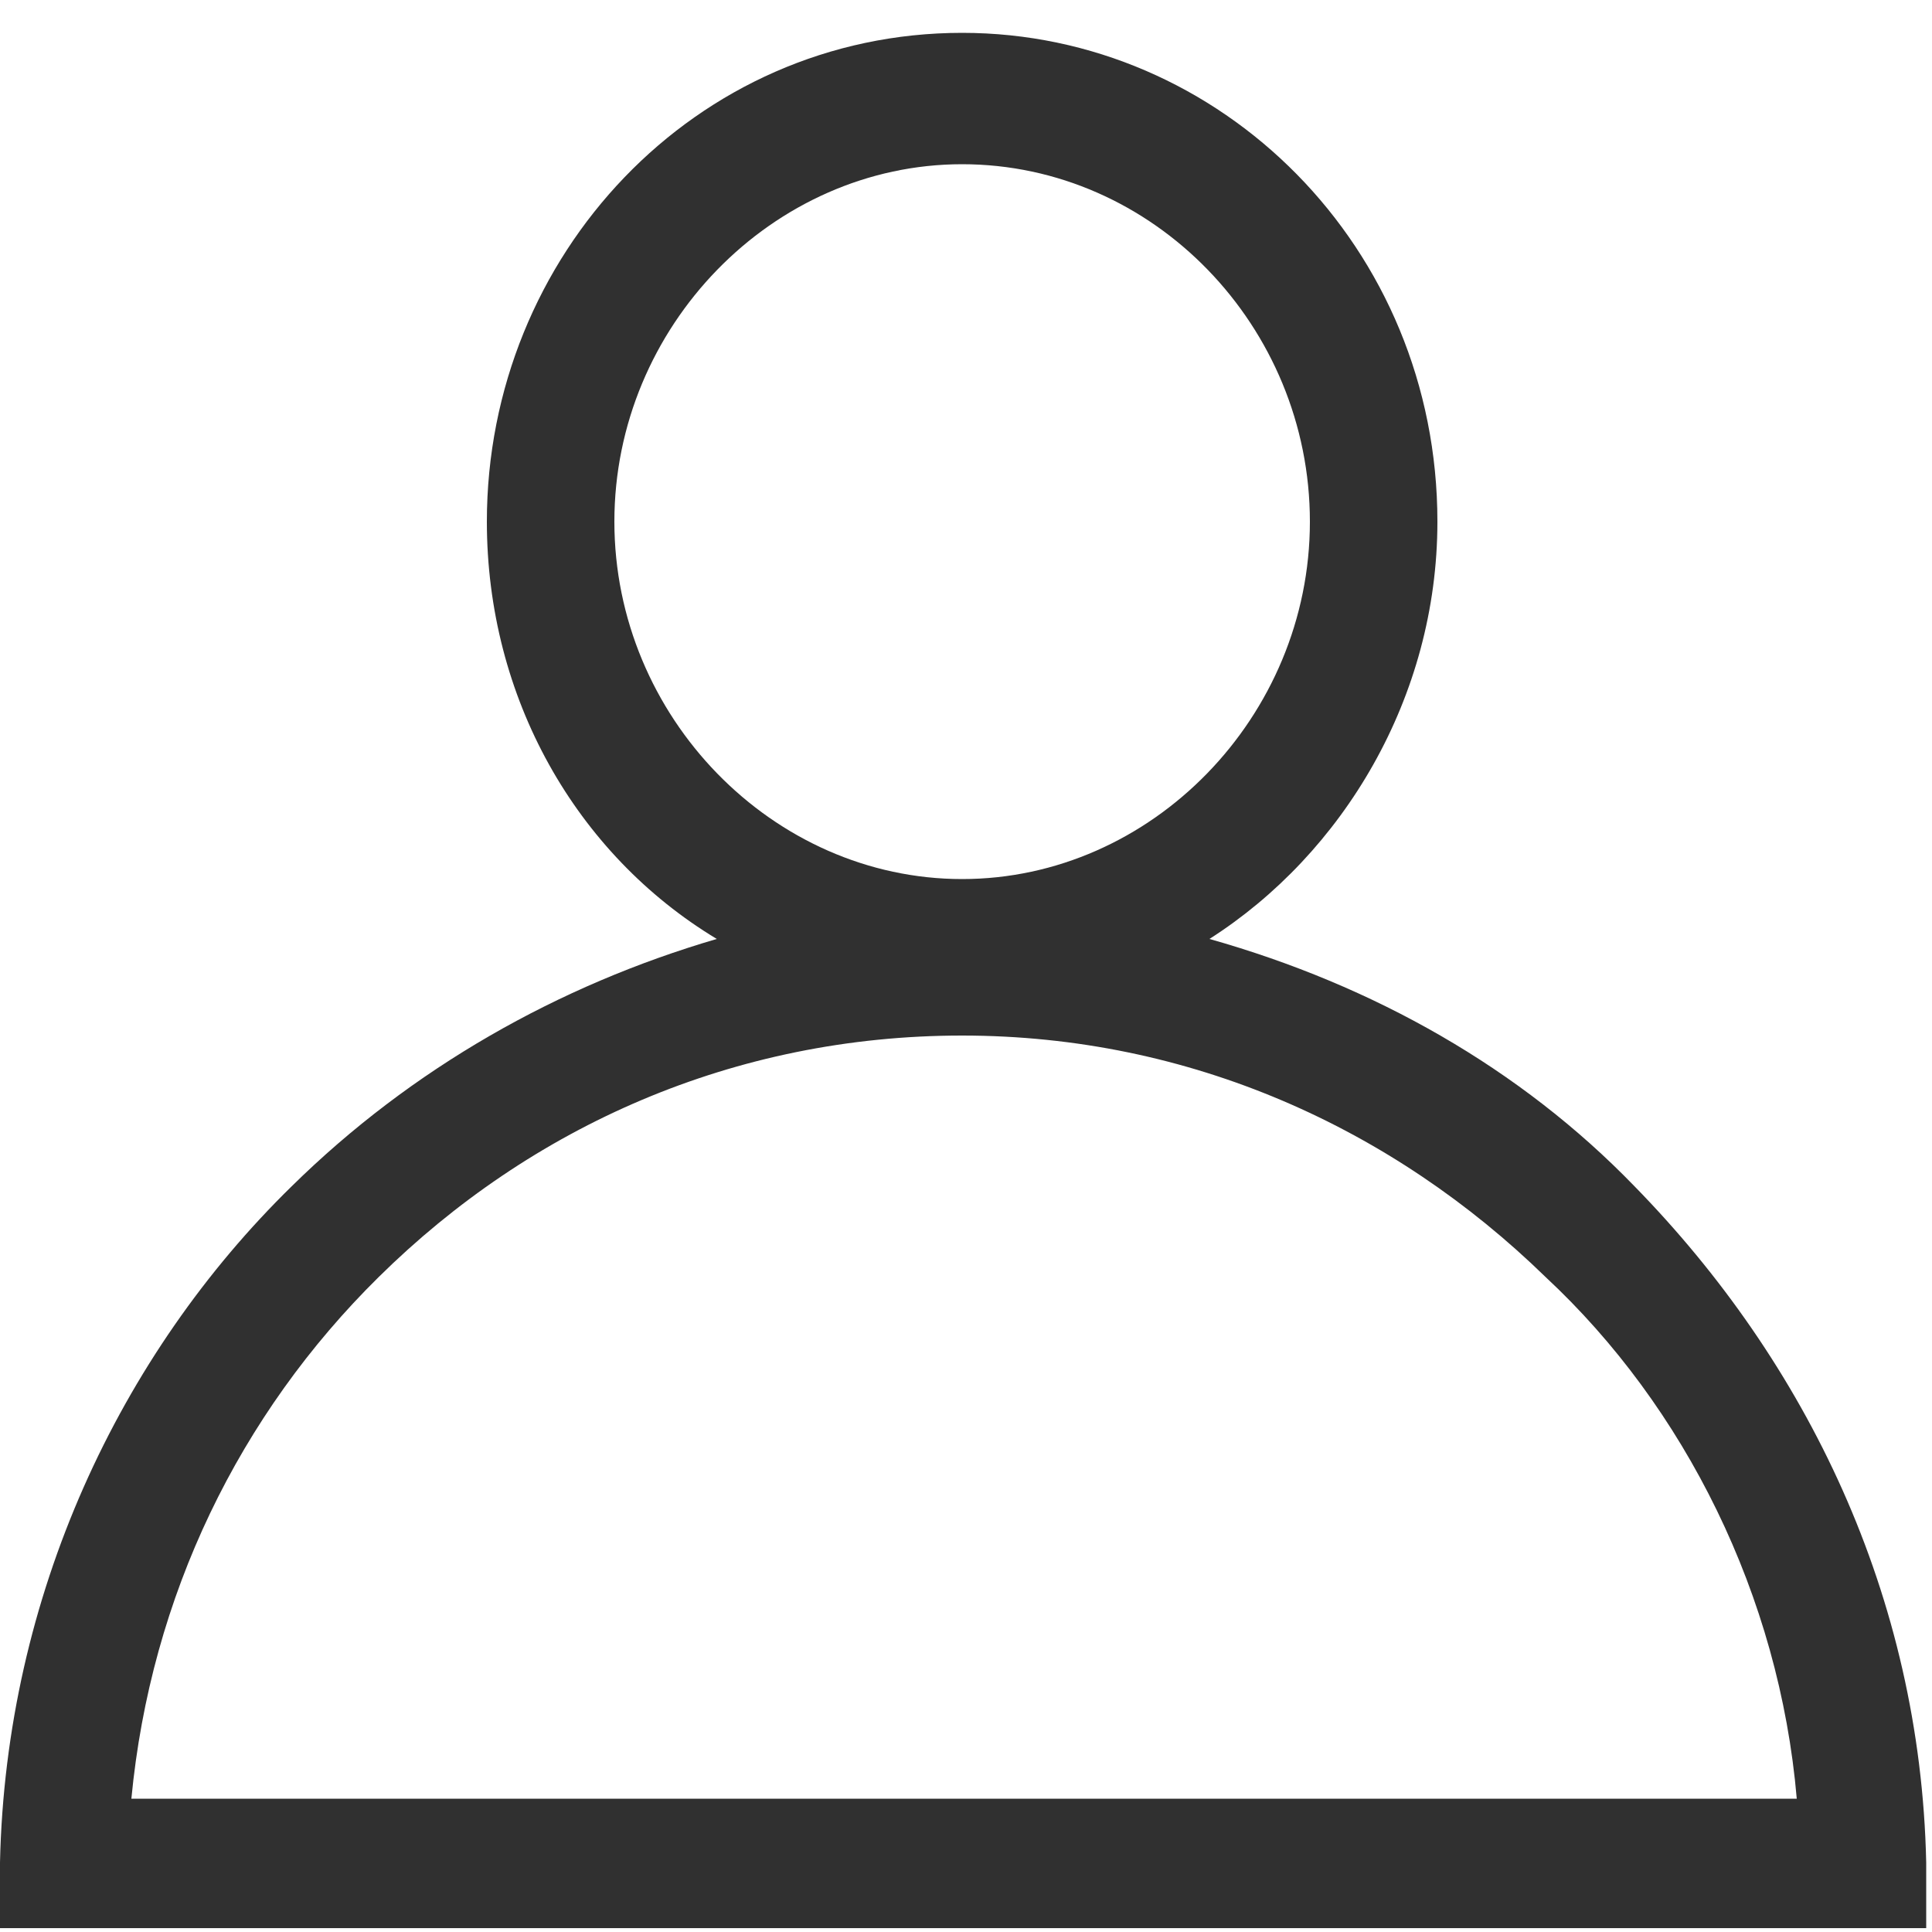
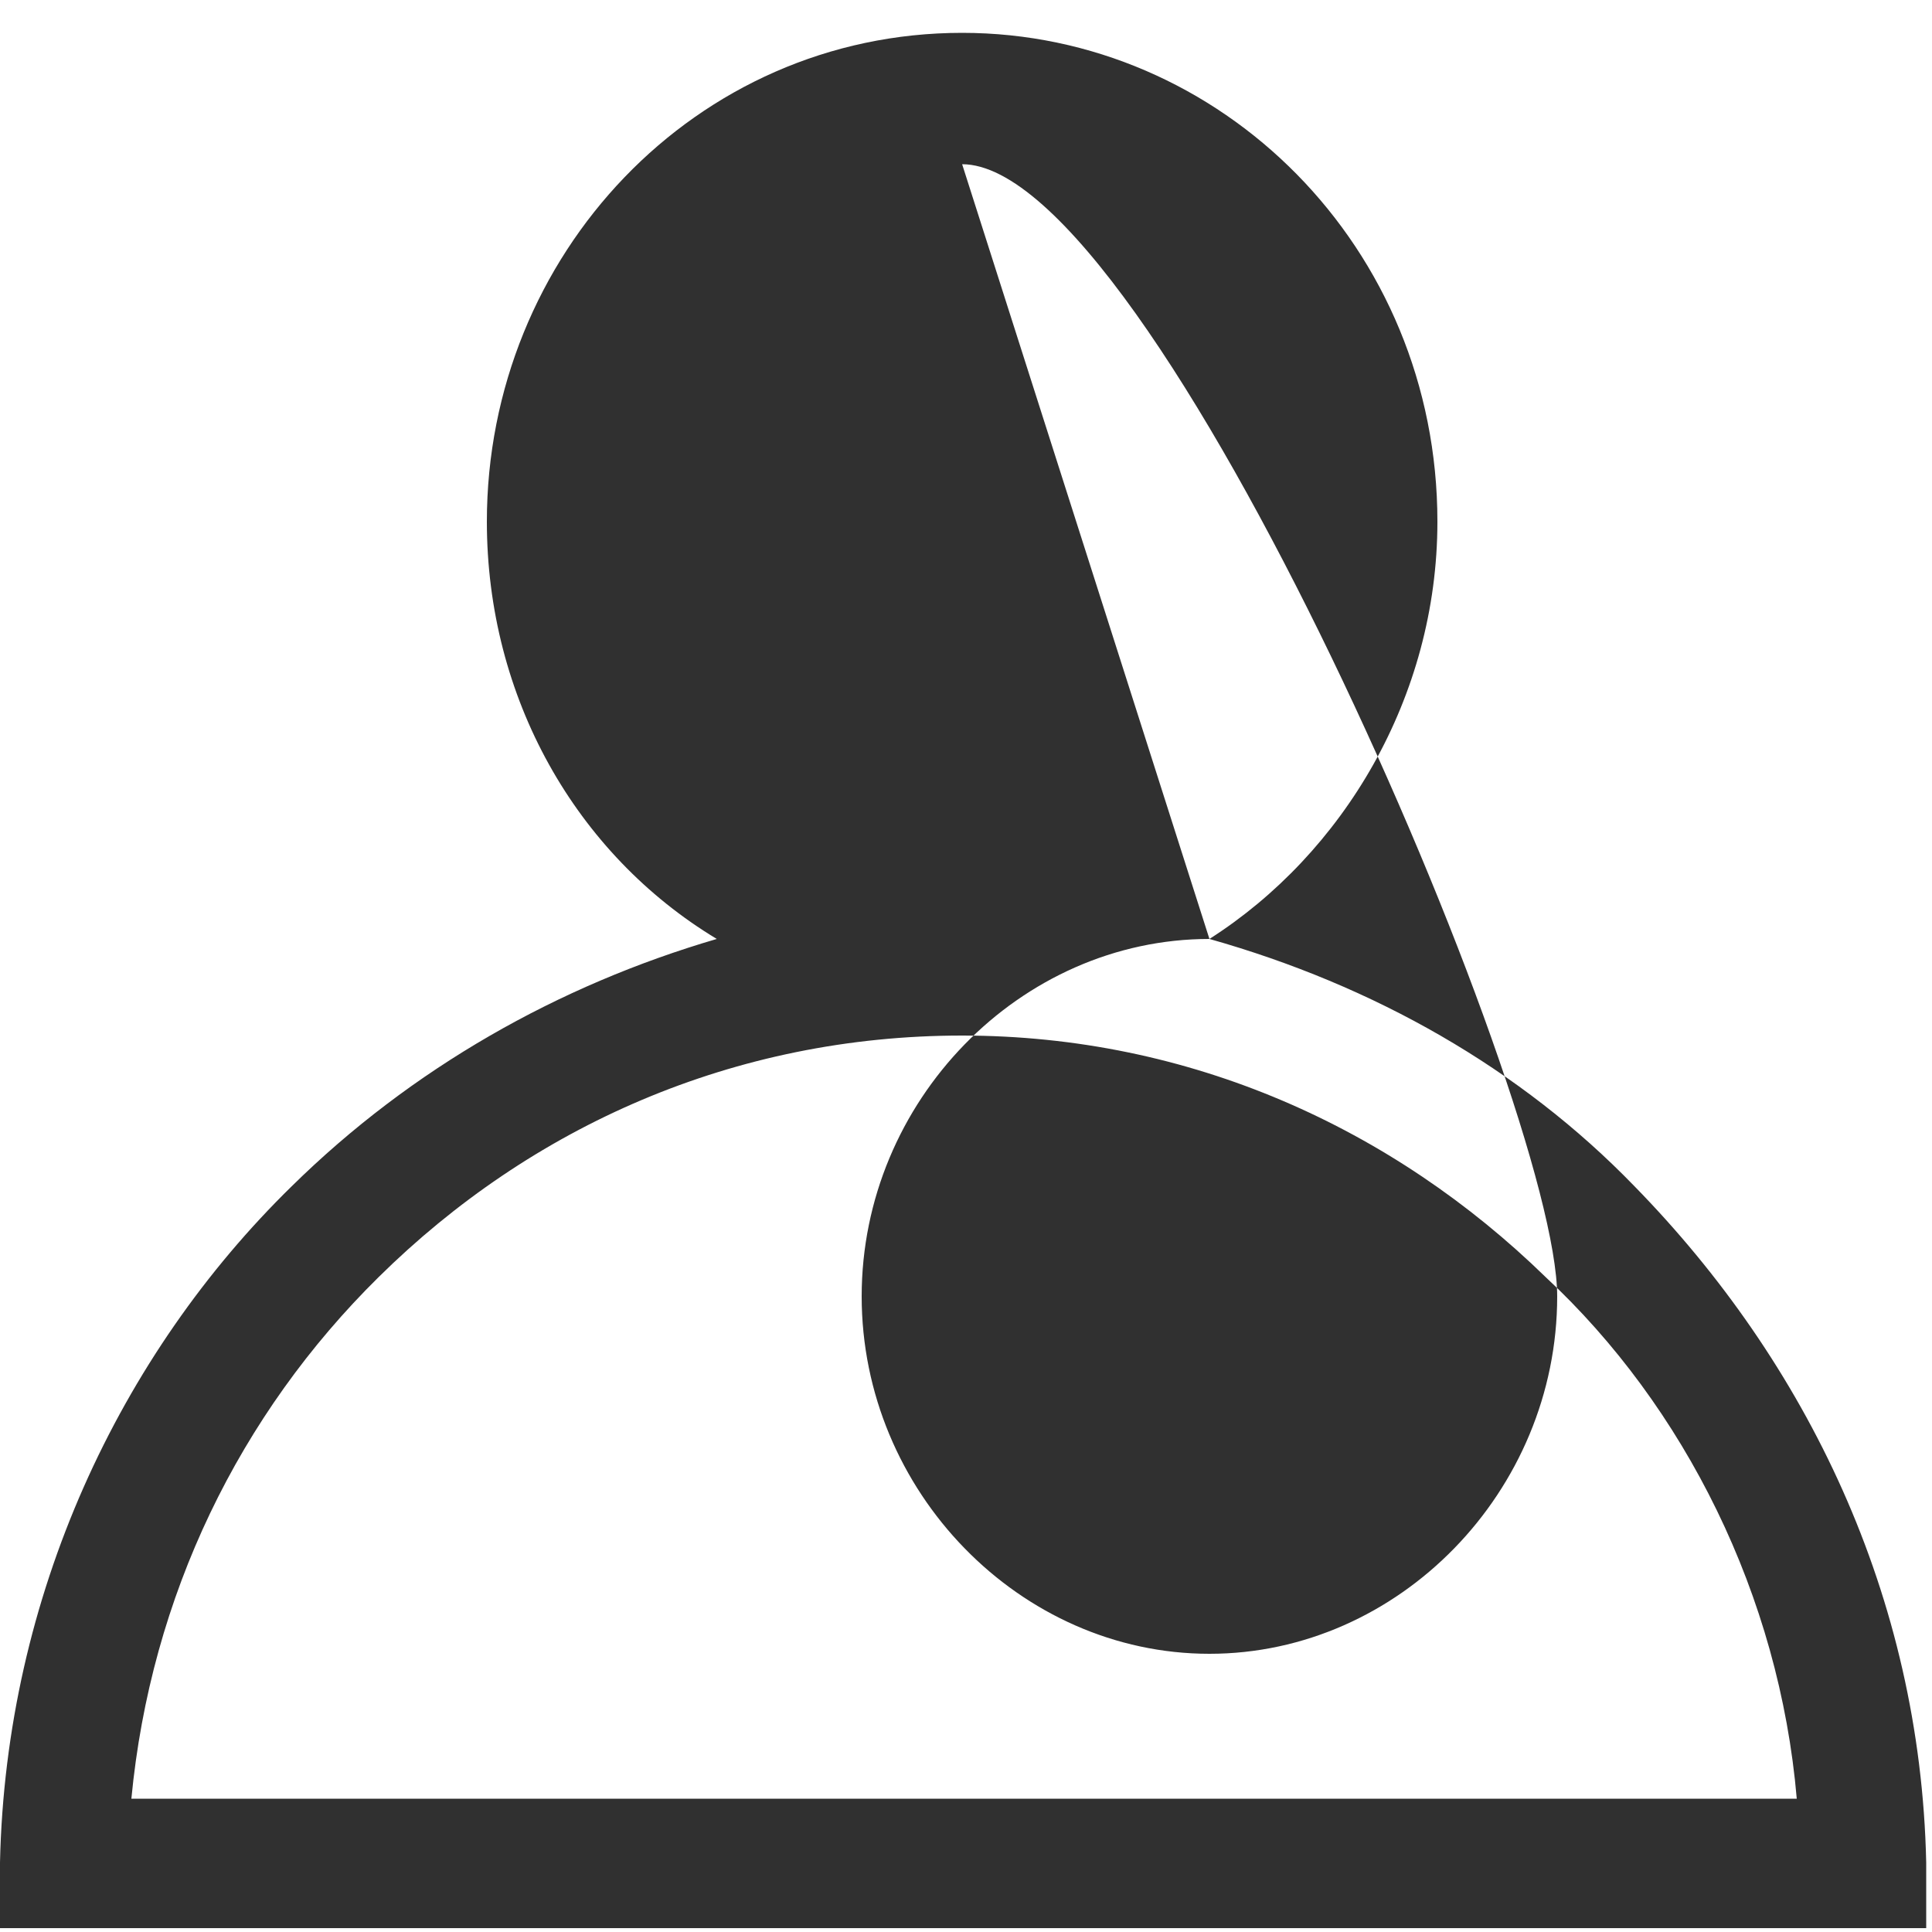
<svg xmlns="http://www.w3.org/2000/svg" version="1.1" id="Layer_1" x="0px" y="0px" viewBox="0 0 100 100" enable-background="new 0 0 100 100" xml:space="preserve">
  <g>
-     <path fill="#303030" d="M62.6,48.6c8.5,2.4,16.1,6.7,22,12.8c8.9,9.1,14.8,21.2,15.1,35v3.4h-3.3H3.3H0v-3.4   c0.3-13.8,6.2-26.3,15.1-35c6.2-6.1,13.8-10.4,22-12.8C29.8,44.2,25.2,36.1,25.2,27c0-13.8,10.8-25.3,24.6-25.3   c13.4,0,24.6,11.1,24.6,25.3C74.4,36.1,69.5,44.2,62.6,48.6z M49.8,8.5c-9.8,0-18,8.4-18,18.5s8.2,18.5,18,18.5s18-8.4,18-18.5   S59.7,8.5,49.8,8.5z M80,66.1c-7.9-7.7-18.4-12.5-30.2-12.5s-22.3,4.7-30.2,12.5c-7.2,7.1-11.8,16.5-12.8,27h86.2   C92.1,82.6,87.2,72.8,80,66.1z" />
+     <path fill="#303030" d="M62.6,48.6c8.5,2.4,16.1,6.7,22,12.8c8.9,9.1,14.8,21.2,15.1,35v3.4h-3.3H3.3H0v-3.4   c0.3-13.8,6.2-26.3,15.1-35c6.2-6.1,13.8-10.4,22-12.8C29.8,44.2,25.2,36.1,25.2,27c0-13.8,10.8-25.3,24.6-25.3   c13.4,0,24.6,11.1,24.6,25.3C74.4,36.1,69.5,44.2,62.6,48.6z c-9.8,0-18,8.4-18,18.5s8.2,18.5,18,18.5s18-8.4,18-18.5   S59.7,8.5,49.8,8.5z M80,66.1c-7.9-7.7-18.4-12.5-30.2-12.5s-22.3,4.7-30.2,12.5c-7.2,7.1-11.8,16.5-12.8,27h86.2   C92.1,82.6,87.2,72.8,80,66.1z" />
  </g>
</svg>